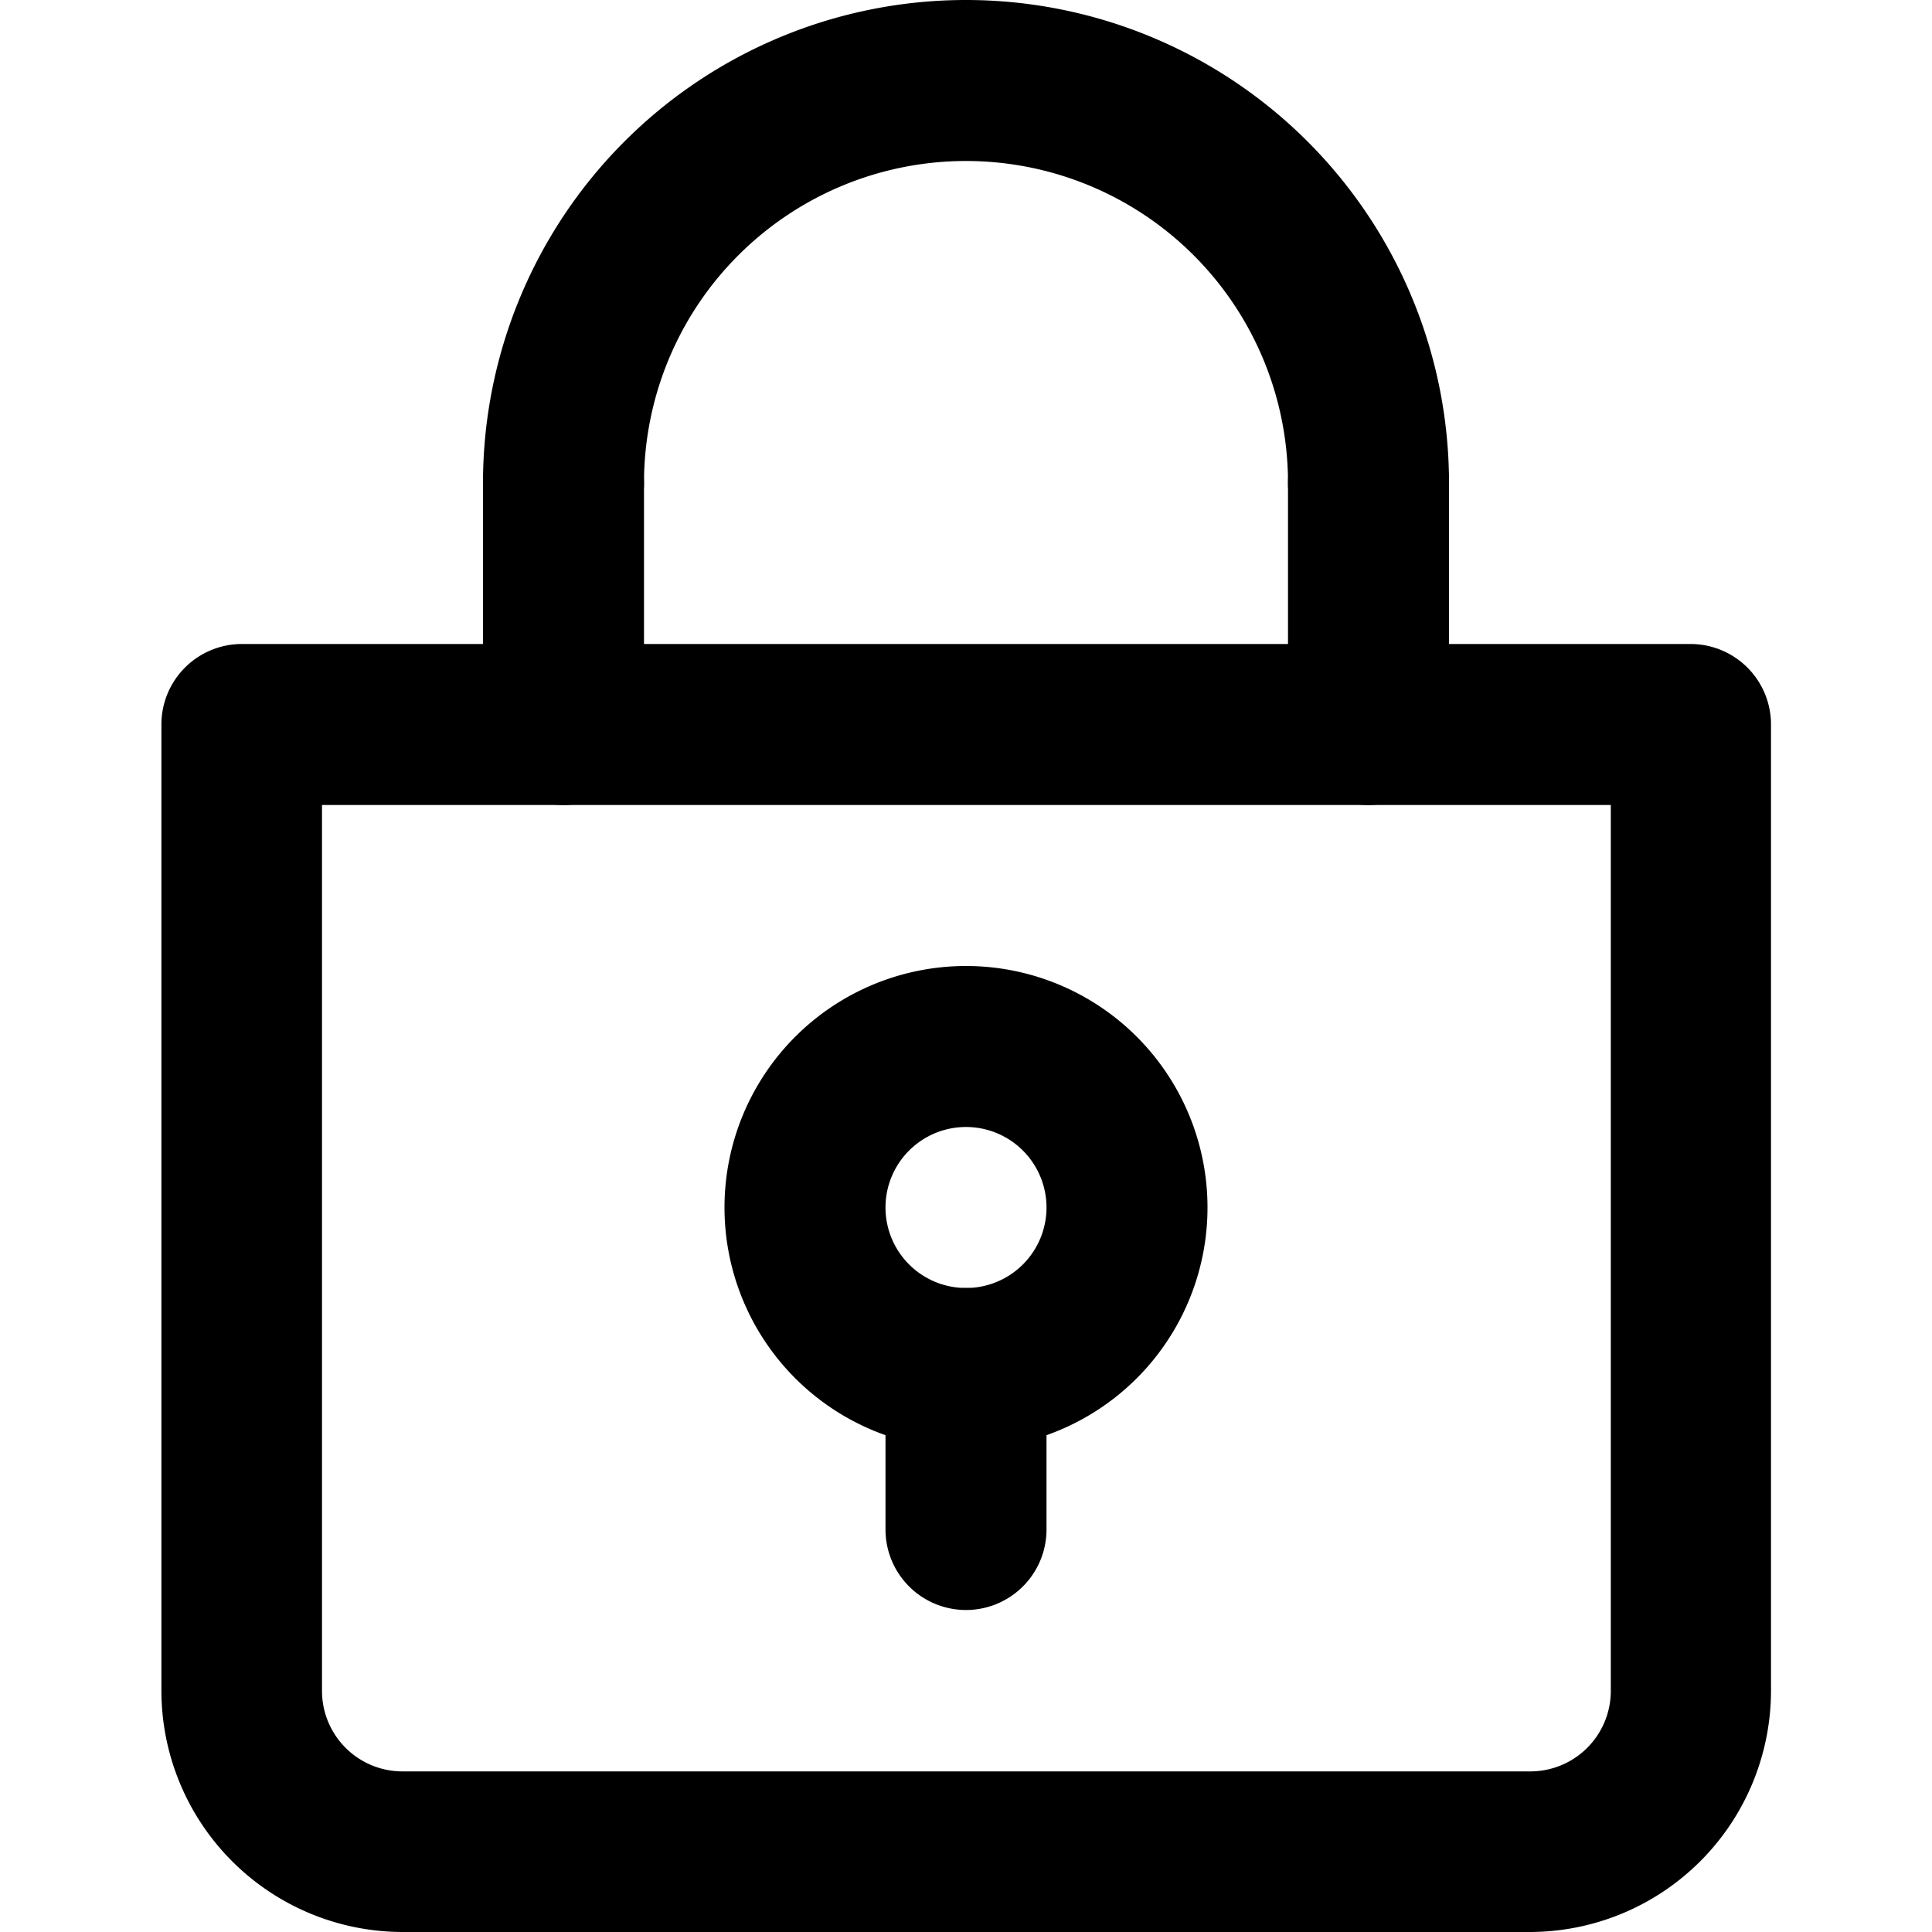
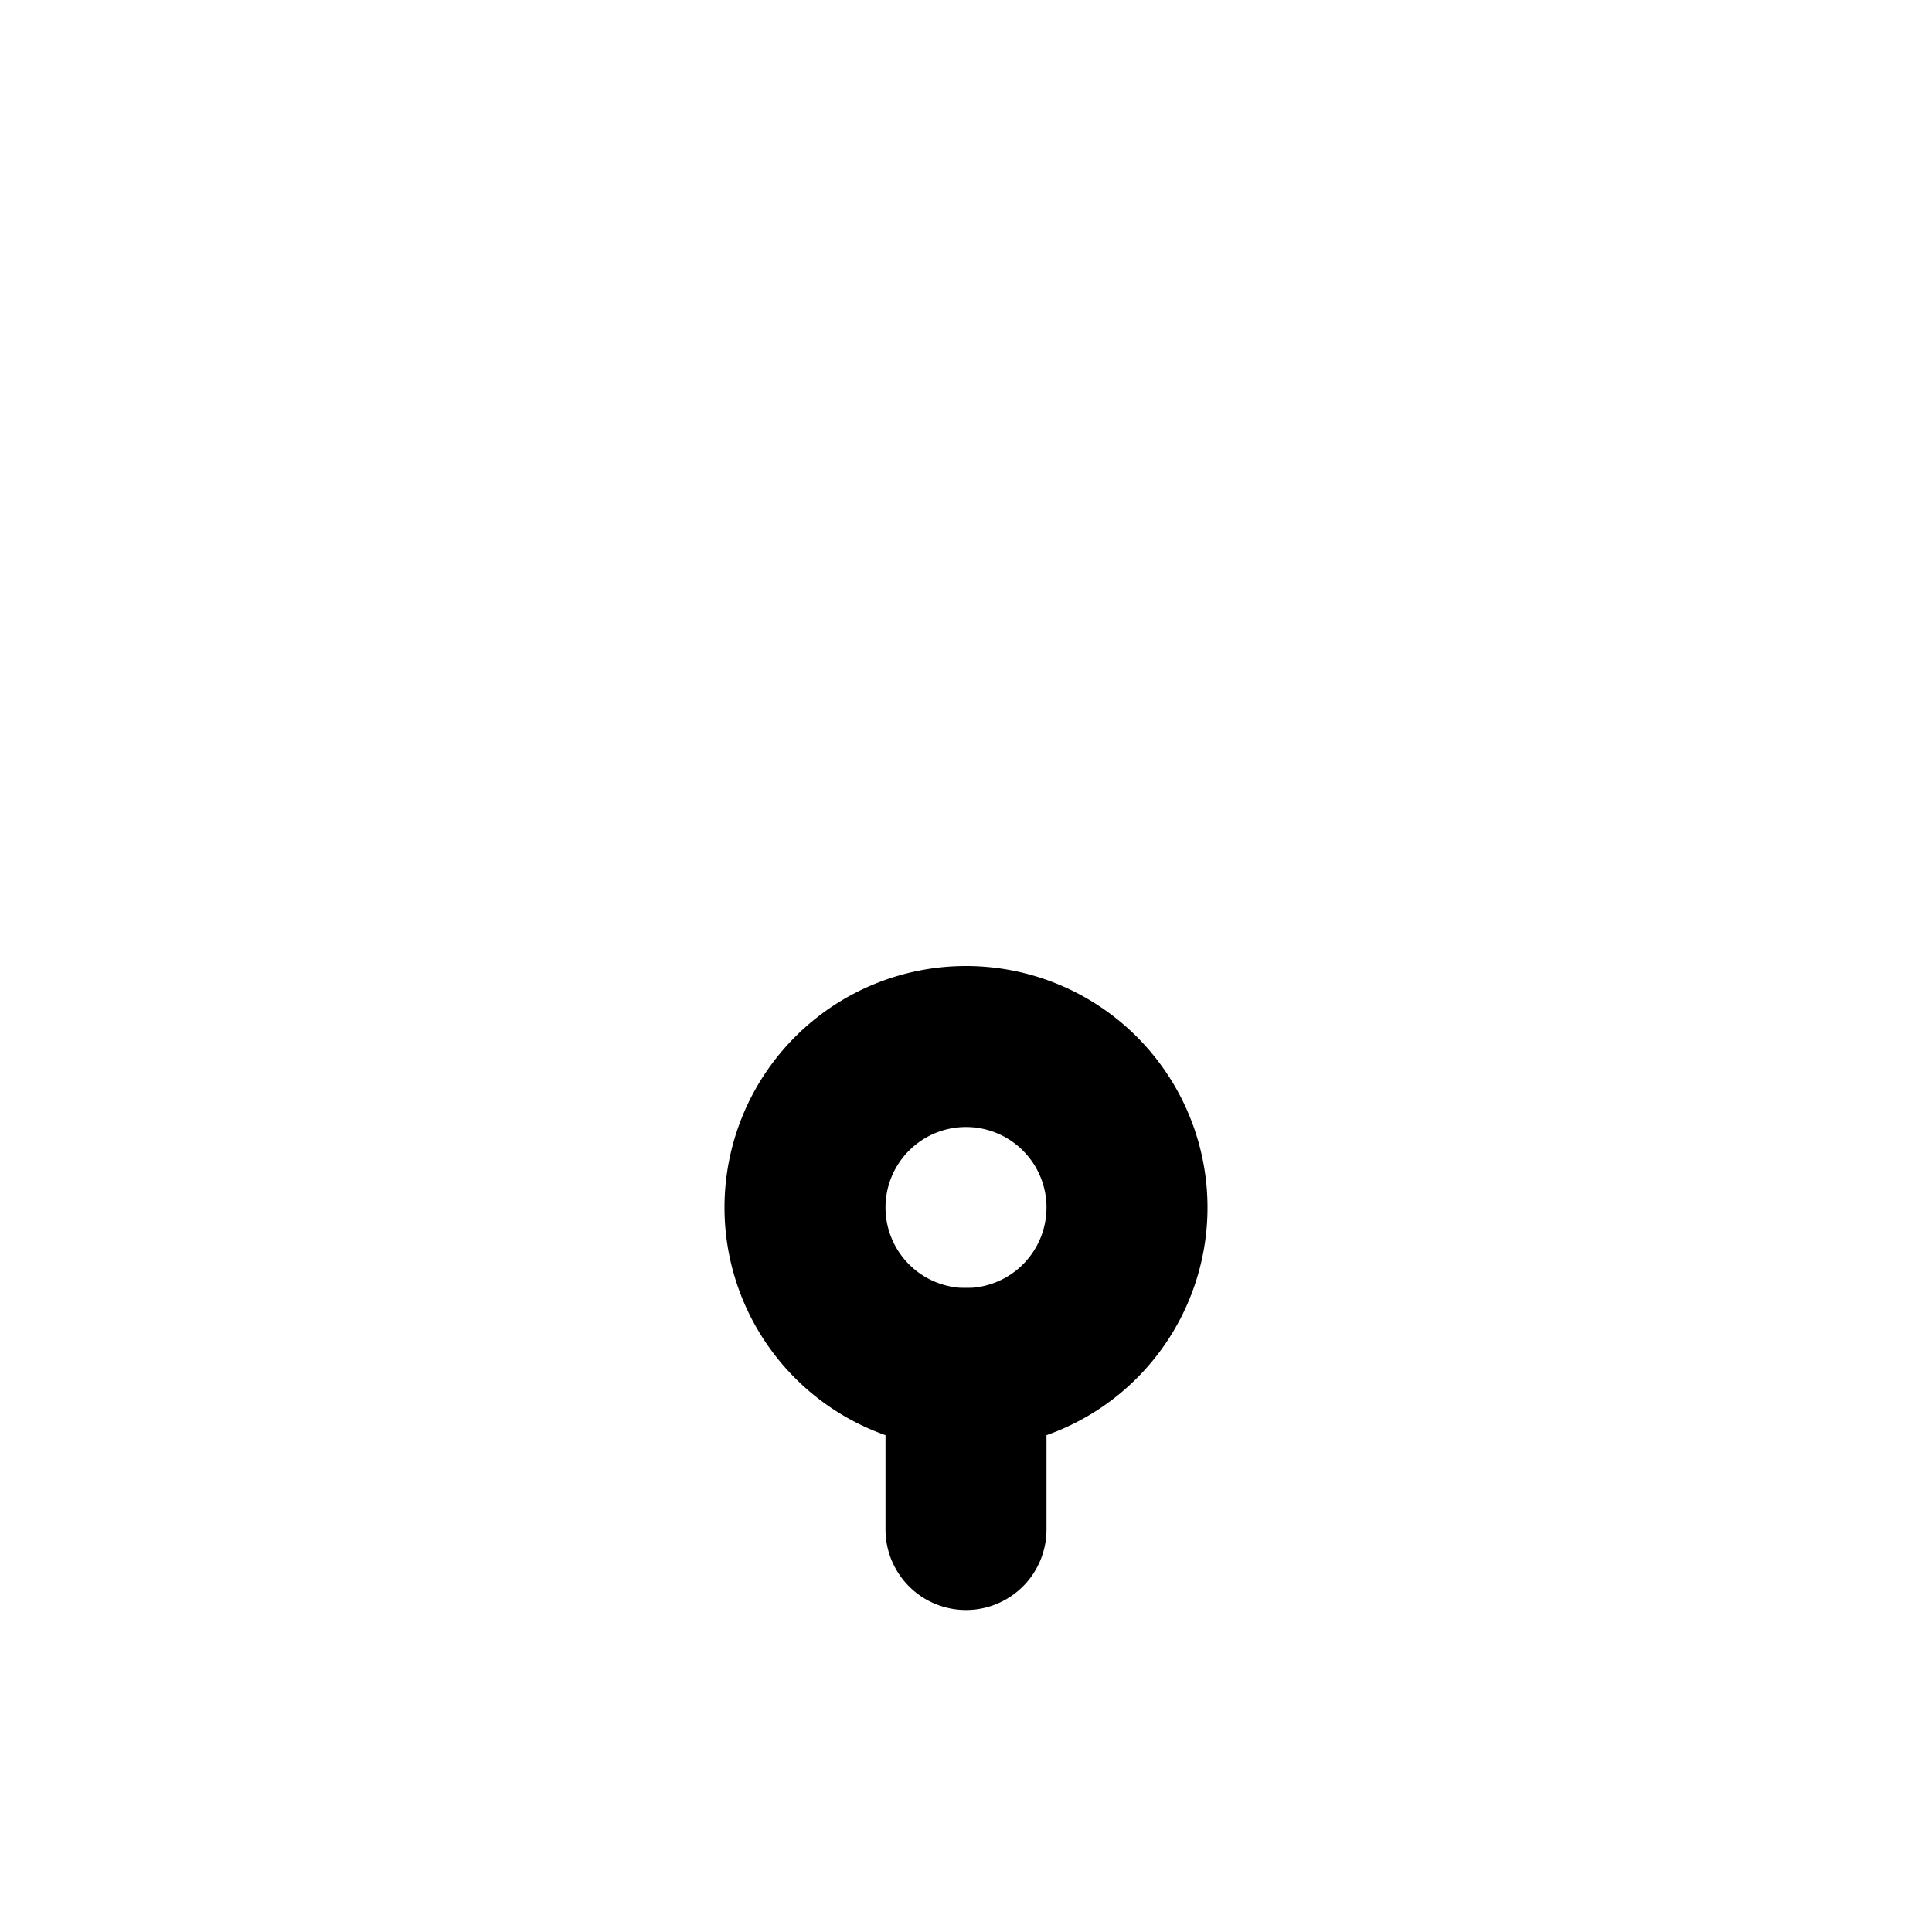
<svg xmlns="http://www.w3.org/2000/svg" viewBox="0 0 24 24">
  <title />
  <g id="Lock">
-     <path d="M19.005,24H5a3,3,0,0,1-2.995-3V9A1,1,0,0,1,3,8H21a1,1,0,0,1,1,1V21.005A3,3,0,0,1,19.005,24ZM4,10V21.005a1,1,0,0,0,1,1h14.01a1,1,0,0,0,1-1V10Z" />
-     <path d="M17,7a1,1,0,0,1-1-1A4,4,0,0,0,8,6,1,1,0,0,1,6,6,6,6,0,0,1,18,6,1,1,0,0,1,17,7Z" />
-     <path d="M7,10A1,1,0,0,1,6,9V6A1,1,0,0,1,8,6V9A1,1,0,0,1,7,10Z" />
-     <path d="M17,10a1,1,0,0,1-1-1V6a1,1,0,0,1,2,0V9A1,1,0,0,1,17,10Z" />
    <path d="M12,18a3,3,0,1,1,3-3A3,3,0,0,1,12,18Zm0-4a1,1,0,1,0,1,1A1,1,0,0,0,12,14Z" />
    <path d="M12,20a1,1,0,0,1-1-1V17a1,1,0,0,1,2,0v2A1,1,0,0,1,12,20Z" />
  </g>
</svg>